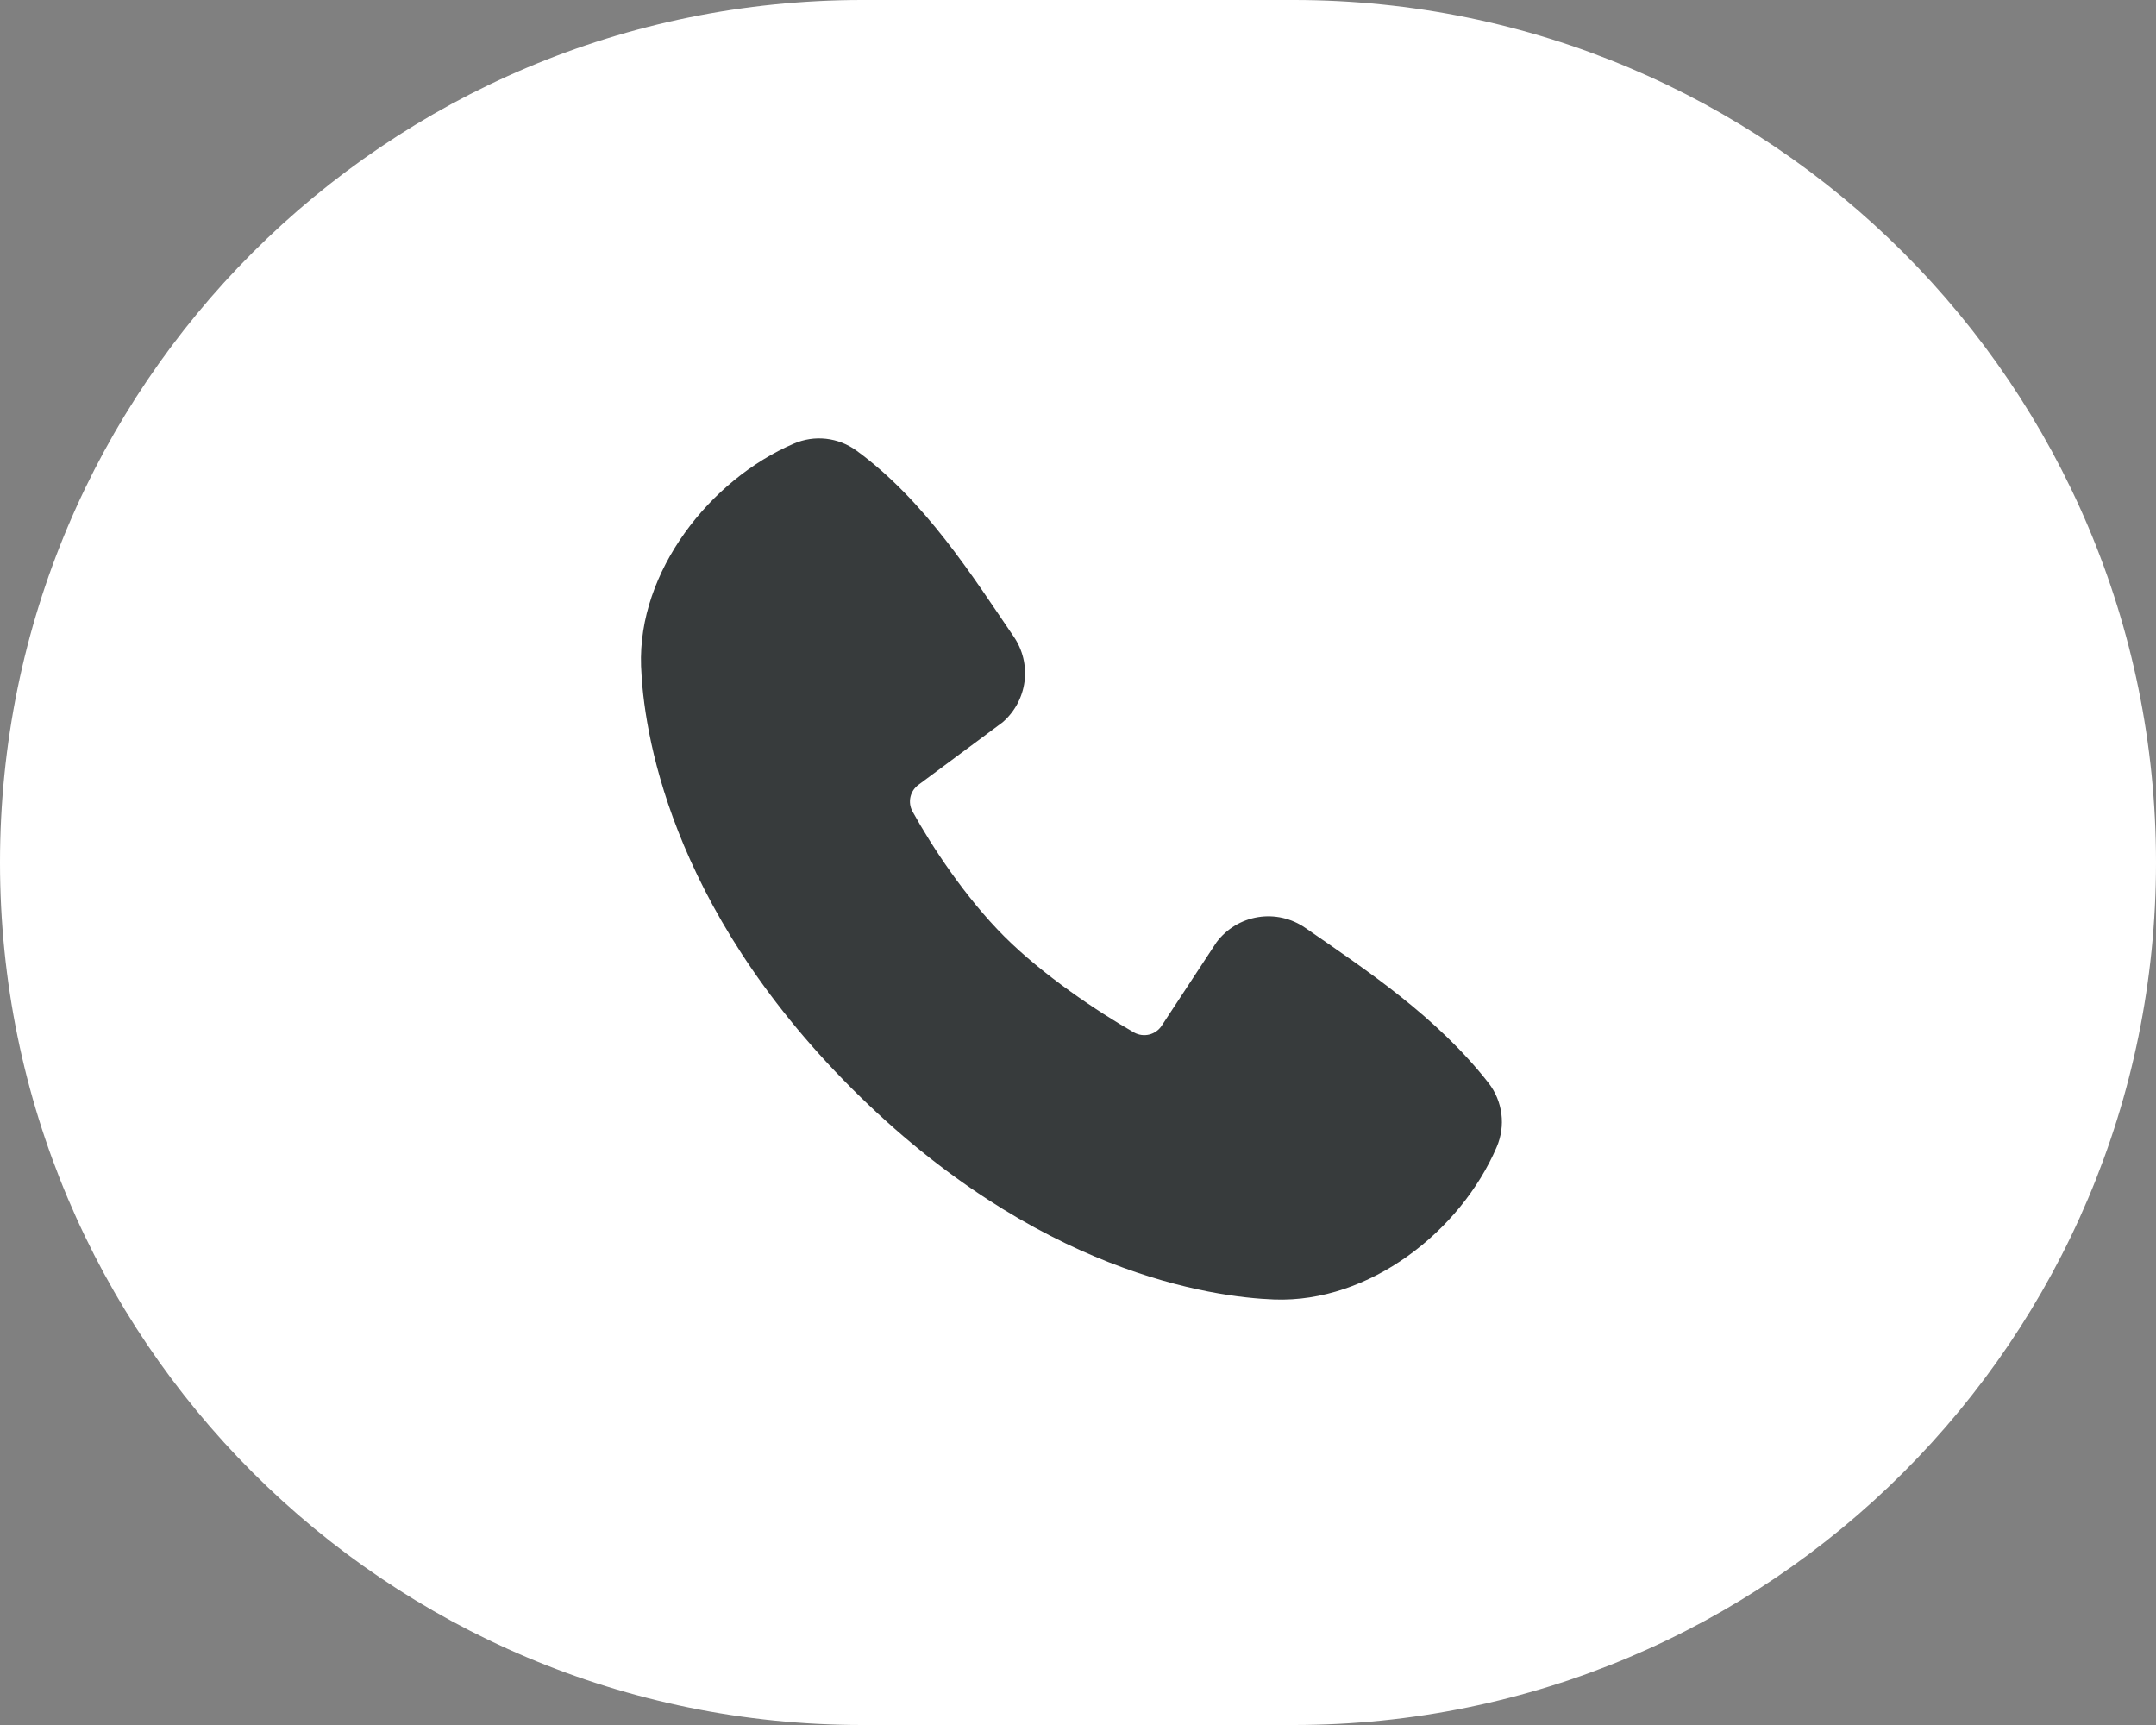
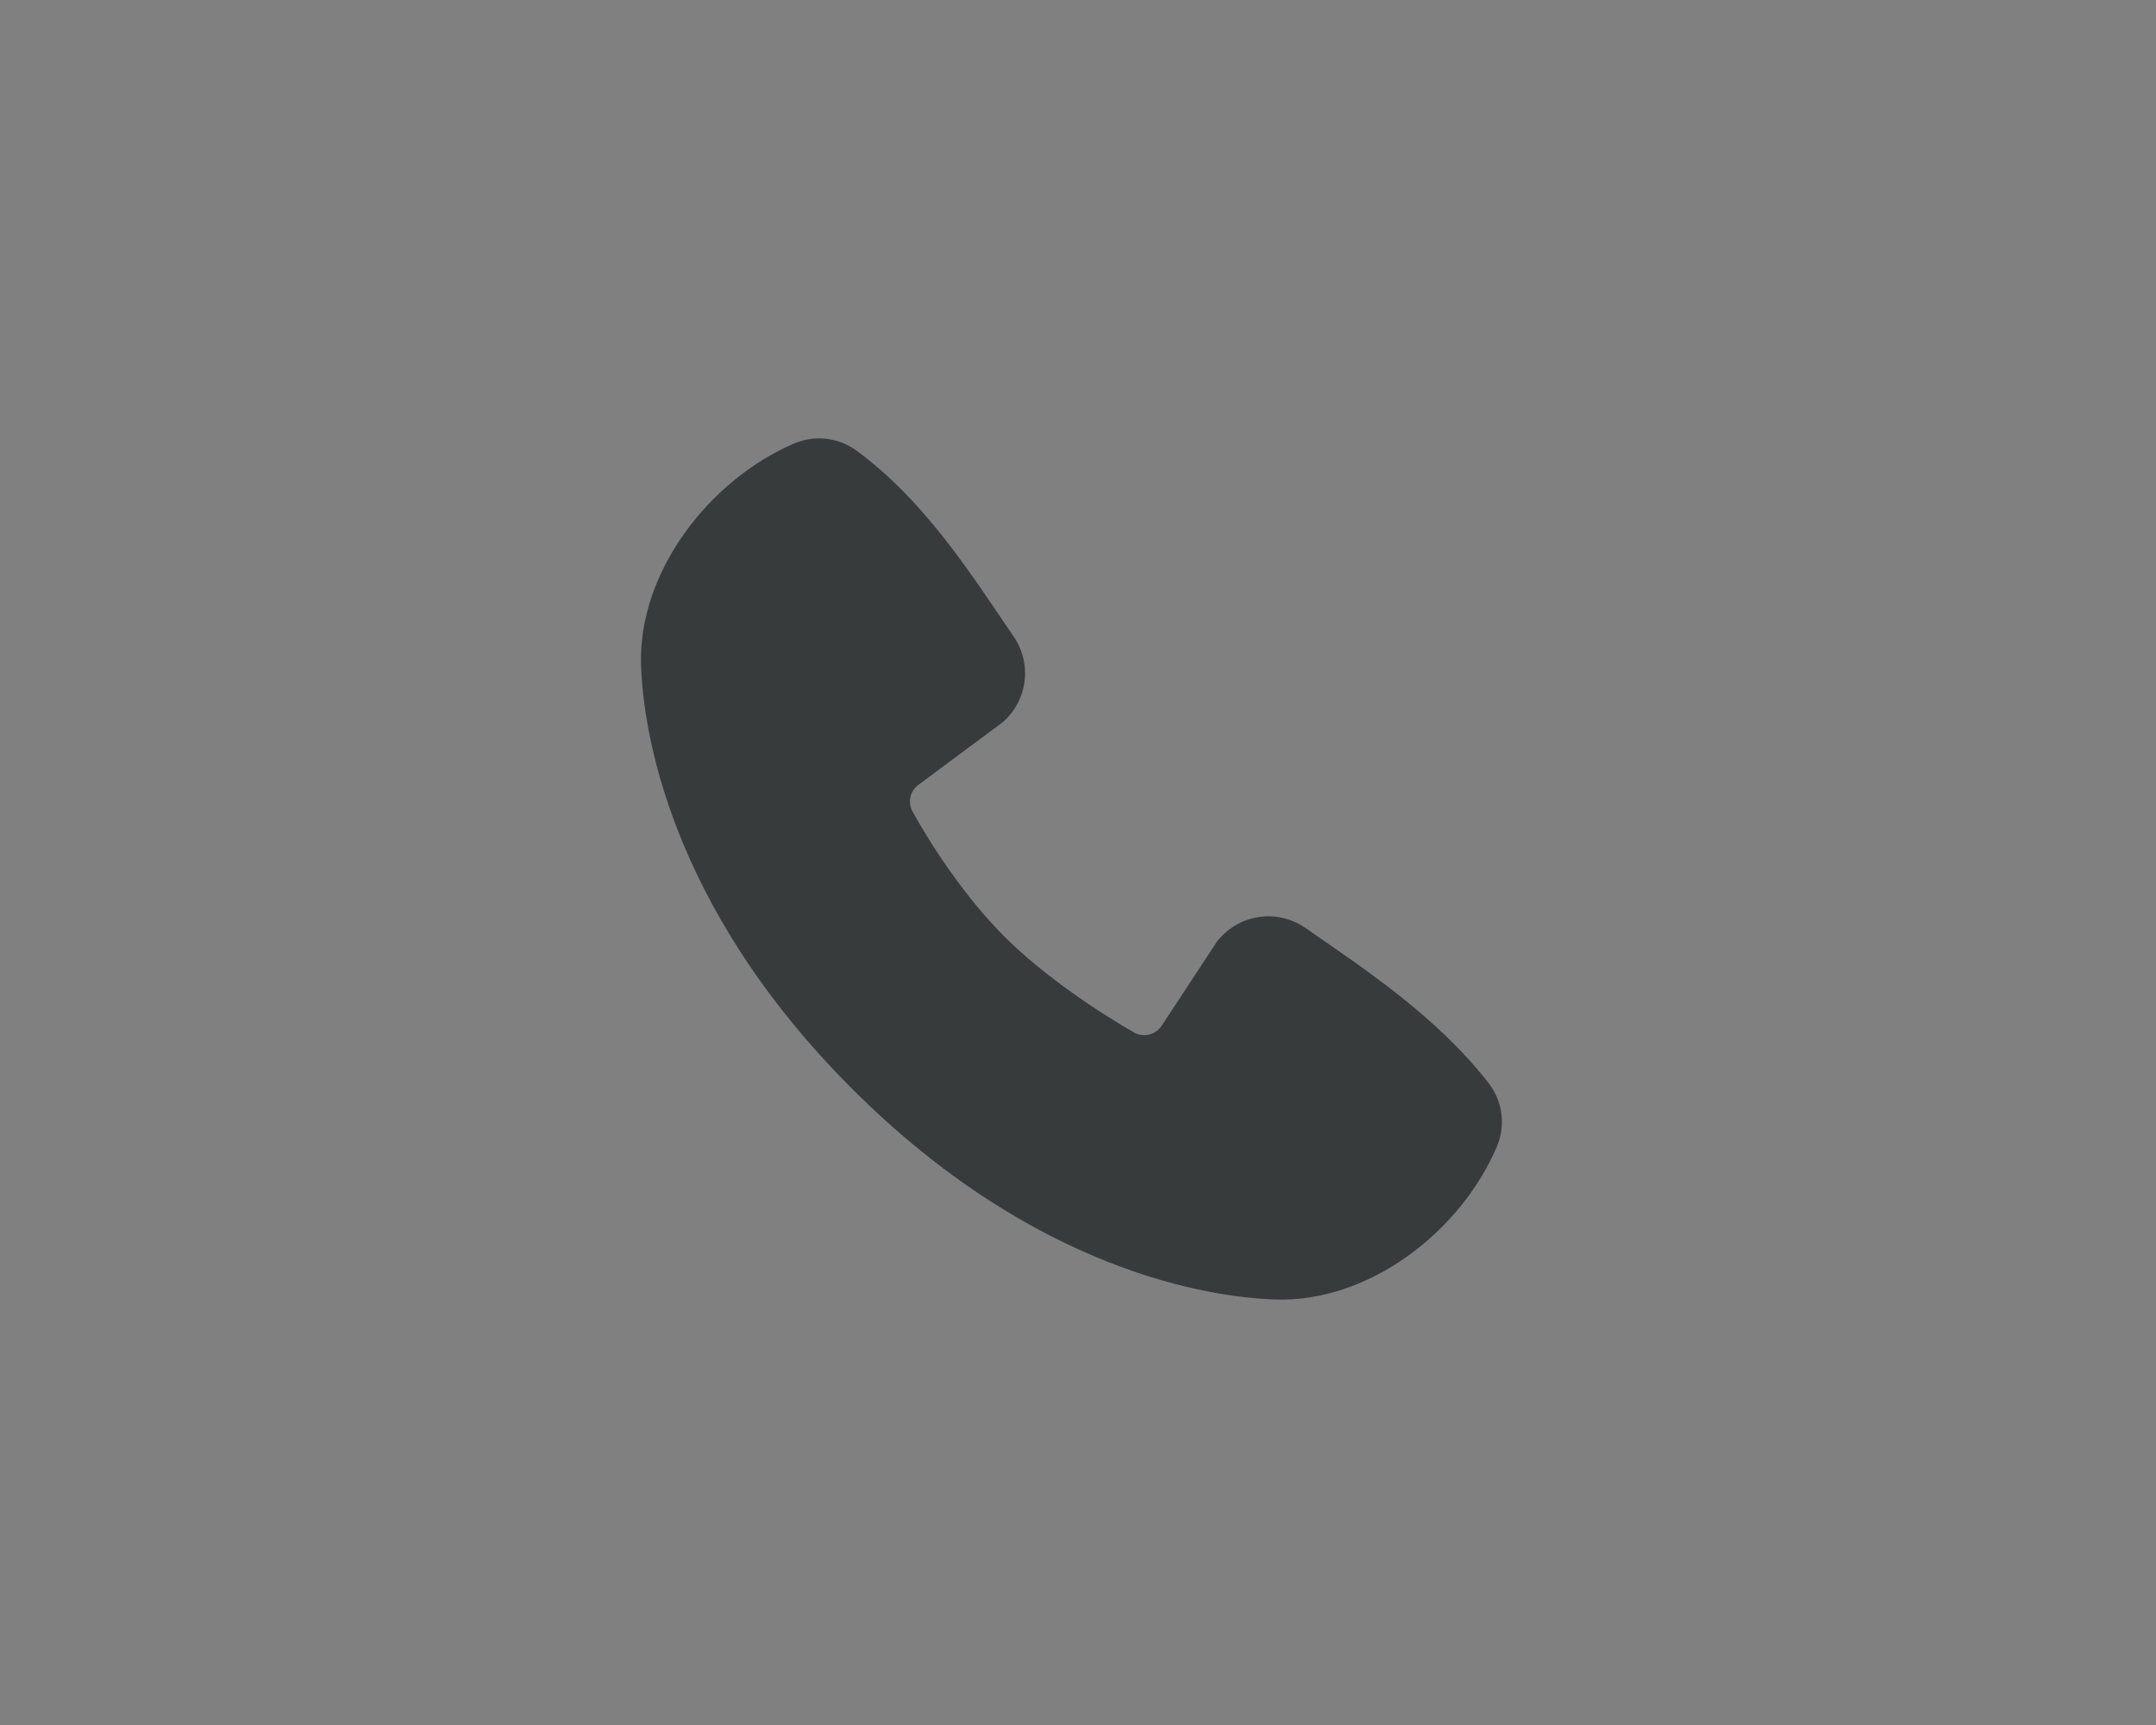
<svg xmlns="http://www.w3.org/2000/svg" width="50" height="40" viewBox="0 0 50 40" fill="none">
  <rect x="0" y="0" width="50" height="40" fill="#808080" stroke="none" />
  <g clip-path="url(#clip0_27_411)">
-     <path d="M30 0H20C8.954 0 0 8.954 0 20C0 31.046 8.954 40 20 40H30C41.046 40 50 31.046 50 20C50 8.954 41.046 0 30 0Z" fill="white" />
    <path fill-rule="evenodd" clip-rule="evenodd" d="M29.552 30.133C28.112 30.08 24.031 29.516 19.757 25.243C15.484 20.969 14.921 16.889 14.867 15.448C14.787 13.252 16.469 11.119 18.412 10.286C18.646 10.185 18.902 10.146 19.155 10.174C19.409 10.202 19.651 10.296 19.857 10.445C21.457 11.611 22.561 13.375 23.509 14.762C23.718 15.067 23.807 15.438 23.76 15.804C23.712 16.17 23.532 16.506 23.253 16.748L21.302 18.197C21.208 18.265 21.141 18.365 21.115 18.478C21.089 18.592 21.105 18.71 21.16 18.813C21.602 19.616 22.388 20.812 23.288 21.712C24.188 22.612 25.441 23.45 26.3 23.942C26.408 24.002 26.535 24.019 26.654 23.989C26.774 23.959 26.878 23.884 26.944 23.78L28.214 21.847C28.448 21.537 28.792 21.329 29.175 21.267C29.558 21.205 29.951 21.294 30.27 21.515C31.677 22.489 33.319 23.574 34.521 25.113C34.683 25.321 34.785 25.568 34.819 25.83C34.852 26.091 34.814 26.356 34.71 26.598C33.873 28.551 31.755 30.214 29.552 30.133Z" fill="#373B3C" />
  </g>
  <defs>
    <clipPath id="clip0_27_411">
      <rect width="50" height="40" fill="white" />
    </clipPath>
  </defs>
</svg>